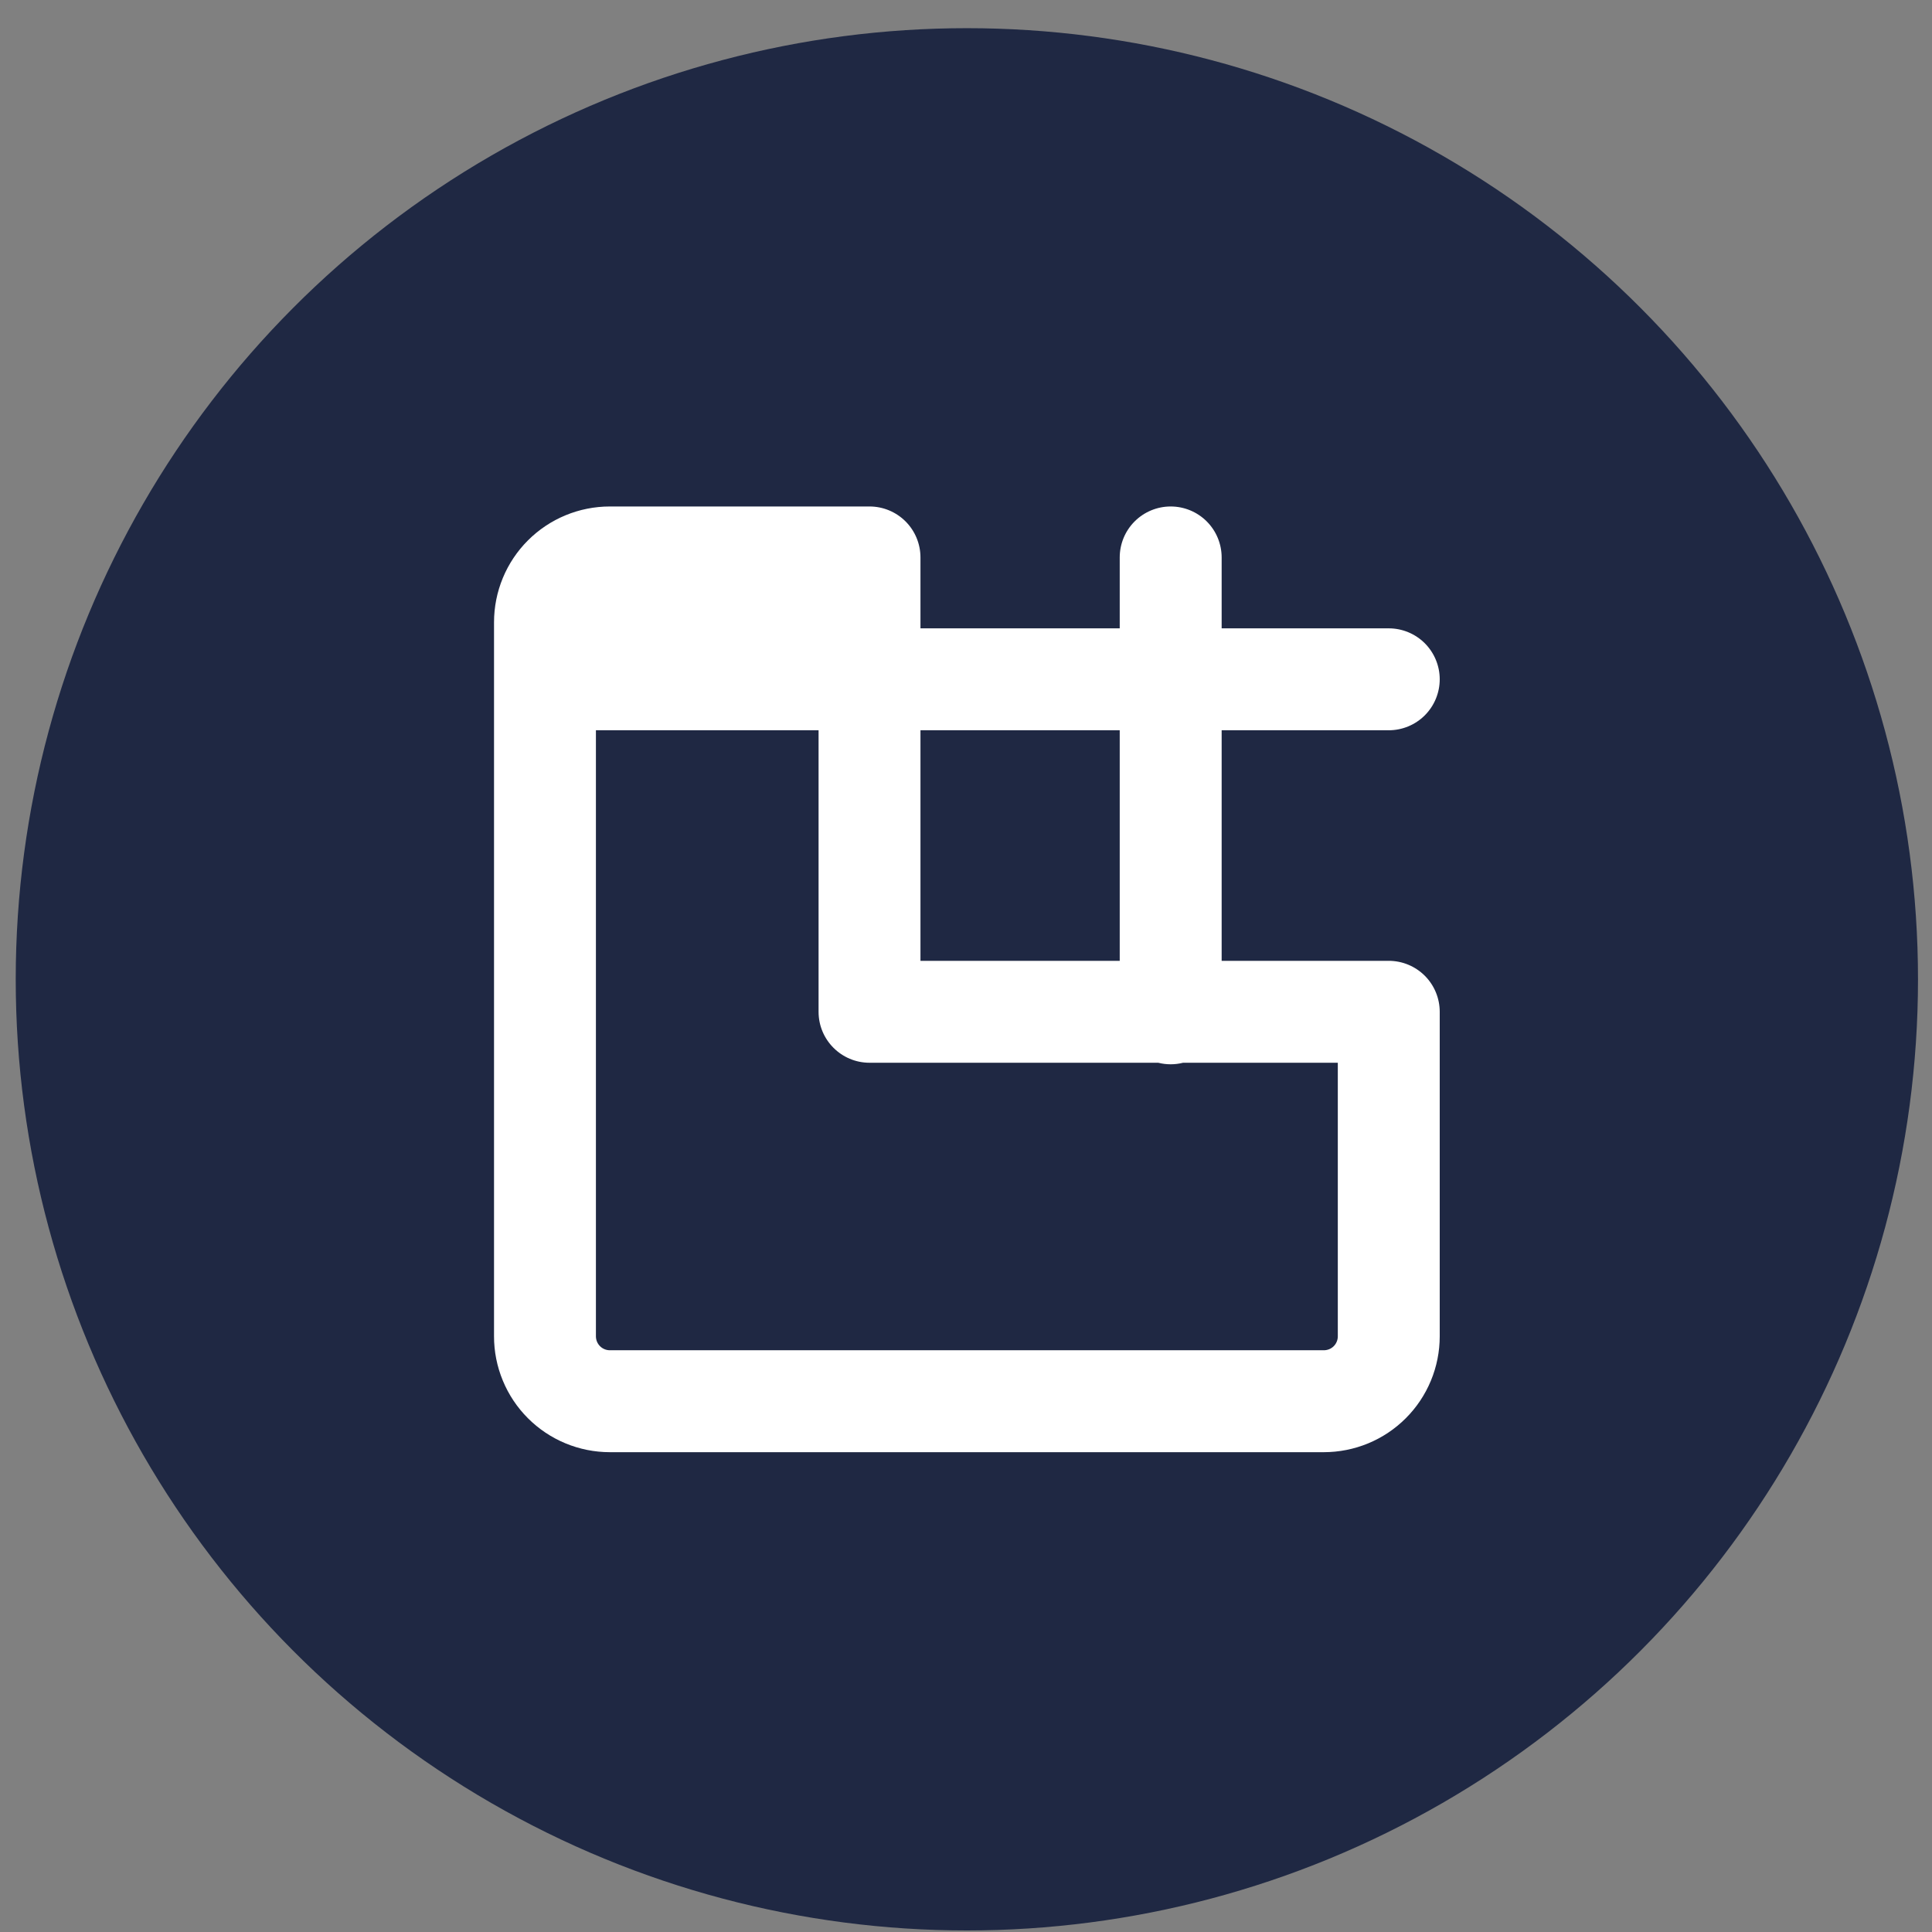
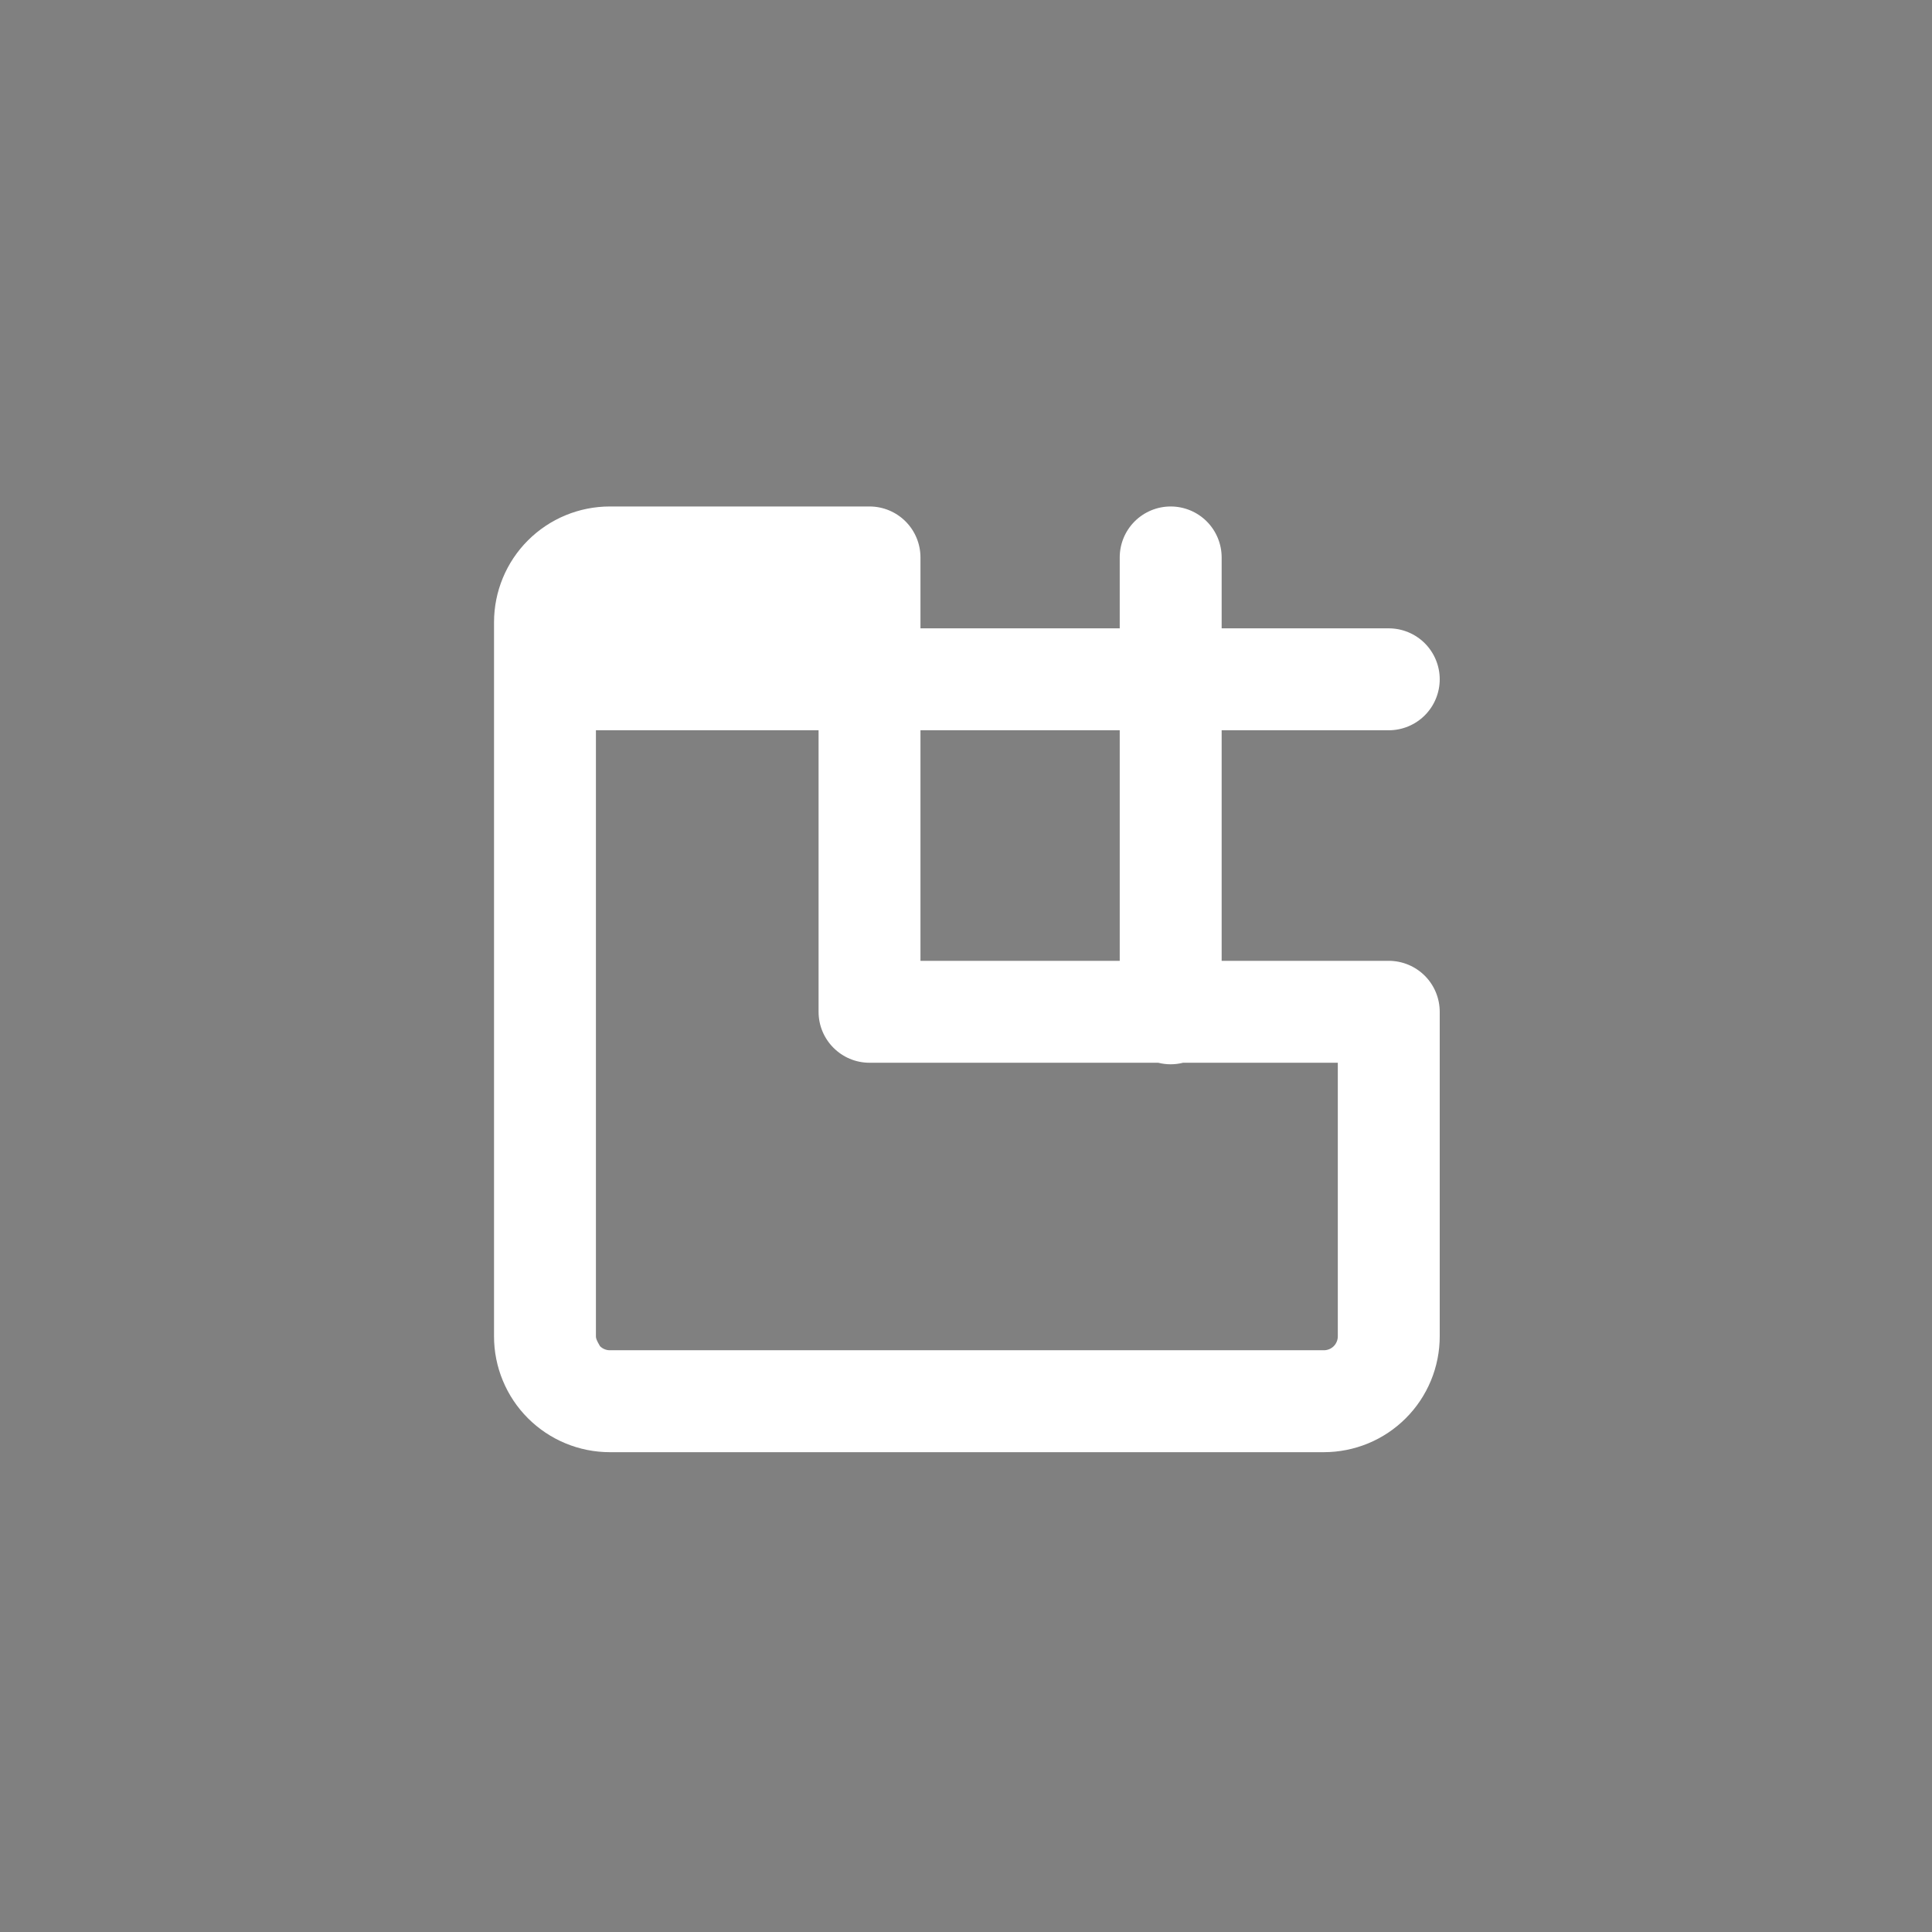
<svg xmlns="http://www.w3.org/2000/svg" width="65" height="65" viewBox="0 0 65 65" fill="none">
  <rect x="0" y="0" width="65" height="65" fill="#808080" stroke="none" />
-   <circle cx="32.529" cy="32.948" r="32" fill="#1F2843" />
  <g clip-path="url(#clip0_1343_4270)">
-     <path fill-rule="evenodd" clip-rule="evenodd" d="M20.049 44.959V24.569H27.54V34.041C27.54 34.987 28.308 35.755 29.254 35.755H38.968C39.242 35.824 39.529 35.824 39.802 35.755H45.009V44.959C45.009 45.021 44.997 45.082 44.973 45.139C44.95 45.196 44.915 45.248 44.871 45.292C44.827 45.335 44.775 45.37 44.718 45.393C44.661 45.416 44.6 45.428 44.538 45.428H20.518C20.456 45.428 20.395 45.416 20.338 45.392C20.281 45.368 20.229 45.334 20.186 45.29C20.142 45.246 20.108 45.194 20.084 45.137C20.061 45.08 20.049 45.019 20.049 44.957V44.959ZM41.101 32.326H46.724C47.178 32.326 47.614 32.507 47.936 32.828C48.257 33.15 48.438 33.586 48.438 34.041V44.959C48.438 45.471 48.337 45.978 48.141 46.451C47.945 46.924 47.658 47.354 47.295 47.716C46.933 48.078 46.504 48.365 46.03 48.561C45.557 48.756 45.05 48.857 44.538 48.857H20.518C20.006 48.857 19.499 48.756 19.026 48.56C18.553 48.364 18.123 48.077 17.761 47.714C17.399 47.352 17.112 46.922 16.917 46.449C16.721 45.976 16.62 45.469 16.621 44.957V20.937C16.621 19.903 17.031 18.912 17.762 18.181C18.493 17.45 19.484 17.04 20.518 17.04H29.254C29.708 17.04 30.144 17.22 30.466 17.542C30.787 17.863 30.968 18.299 30.968 18.754V21.14H37.672V18.754C37.672 18.299 37.853 17.863 38.174 17.542C38.496 17.22 38.932 17.04 39.386 17.04C39.841 17.04 40.277 17.22 40.599 17.542C40.92 17.863 41.101 18.299 41.101 18.754V21.14H46.724C47.178 21.14 47.614 21.321 47.936 21.642C48.257 21.964 48.438 22.4 48.438 22.854C48.438 23.309 48.257 23.745 47.936 24.067C47.614 24.388 47.178 24.569 46.724 24.569H41.101V32.326ZM37.672 32.326V24.569H30.968V32.326H37.672Z" fill="white" />
+     <path fill-rule="evenodd" clip-rule="evenodd" d="M20.049 44.959V24.569H27.54V34.041C27.54 34.987 28.308 35.755 29.254 35.755H38.968C39.242 35.824 39.529 35.824 39.802 35.755H45.009V44.959C45.009 45.021 44.997 45.082 44.973 45.139C44.95 45.196 44.915 45.248 44.871 45.292C44.827 45.335 44.775 45.37 44.718 45.393C44.661 45.416 44.6 45.428 44.538 45.428H20.518C20.456 45.428 20.395 45.416 20.338 45.392C20.281 45.368 20.229 45.334 20.186 45.29C20.061 45.08 20.049 45.019 20.049 44.957V44.959ZM41.101 32.326H46.724C47.178 32.326 47.614 32.507 47.936 32.828C48.257 33.15 48.438 33.586 48.438 34.041V44.959C48.438 45.471 48.337 45.978 48.141 46.451C47.945 46.924 47.658 47.354 47.295 47.716C46.933 48.078 46.504 48.365 46.03 48.561C45.557 48.756 45.05 48.857 44.538 48.857H20.518C20.006 48.857 19.499 48.756 19.026 48.56C18.553 48.364 18.123 48.077 17.761 47.714C17.399 47.352 17.112 46.922 16.917 46.449C16.721 45.976 16.62 45.469 16.621 44.957V20.937C16.621 19.903 17.031 18.912 17.762 18.181C18.493 17.45 19.484 17.04 20.518 17.04H29.254C29.708 17.04 30.144 17.22 30.466 17.542C30.787 17.863 30.968 18.299 30.968 18.754V21.14H37.672V18.754C37.672 18.299 37.853 17.863 38.174 17.542C38.496 17.22 38.932 17.04 39.386 17.04C39.841 17.04 40.277 17.22 40.599 17.542C40.92 17.863 41.101 18.299 41.101 18.754V21.14H46.724C47.178 21.14 47.614 21.321 47.936 21.642C48.257 21.964 48.438 22.4 48.438 22.854C48.438 23.309 48.257 23.745 47.936 24.067C47.614 24.388 47.178 24.569 46.724 24.569H41.101V32.326ZM37.672 32.326V24.569H30.968V32.326H37.672Z" fill="white" />
  </g>
  <defs>
    <clipPath id="clip0_1343_4270">
      <rect width="32" height="32" fill="white" transform="translate(16.529 16.948)" />
    </clipPath>
  </defs>
</svg>